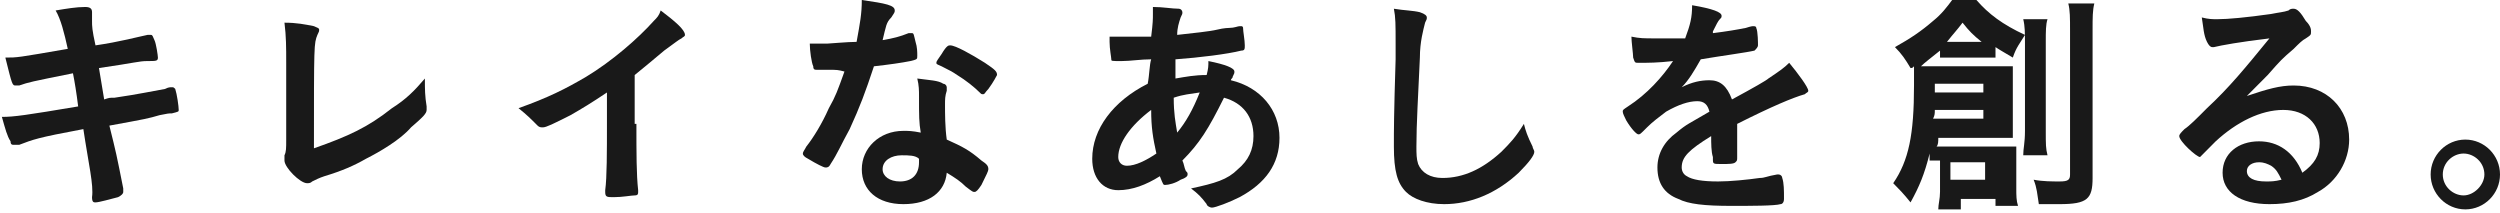
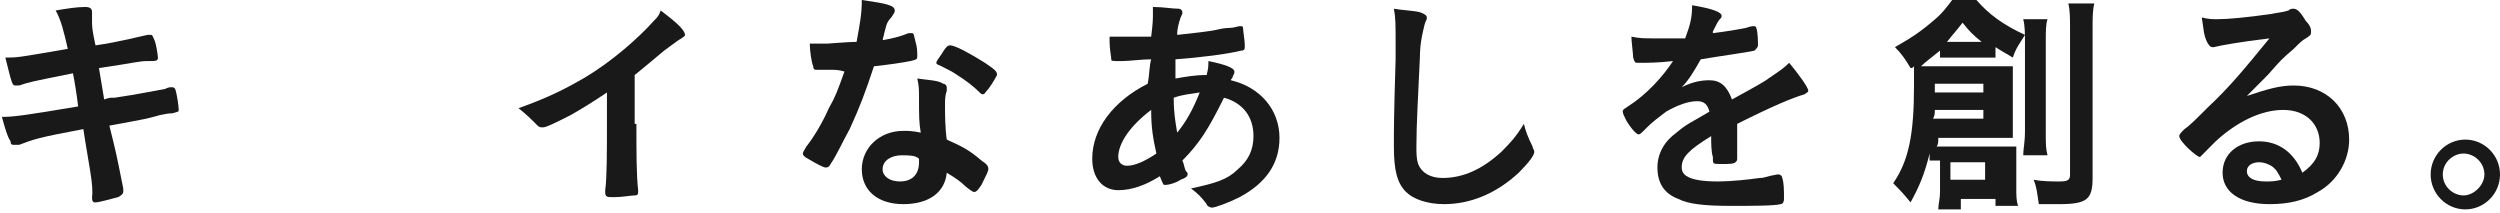
<svg xmlns="http://www.w3.org/2000/svg" width="235" height="20" viewBox="0 0 235 20" fill="none">
  <path d="M5.229 0.984C6.207 0.82 7.184 0.656 7.999 0.656C8.488 0.656 8.651 0.82 8.651 1.148C8.651 1.312 8.651 1.312 8.651 1.476C8.651 1.64 8.651 1.804 8.651 1.968C8.651 2.46 8.651 2.788 8.977 4.264C11.259 3.936 13.051 3.444 13.866 3.28C14.029 3.28 14.029 3.28 14.192 3.28C14.355 3.28 14.355 3.444 14.518 3.772C14.681 4.1 14.844 5.248 14.844 5.412C14.844 5.74 14.681 5.74 13.866 5.74C13.051 5.74 12.725 5.904 9.303 6.396C9.629 8.364 9.629 8.364 9.792 9.348C10.281 9.184 10.281 9.184 10.77 9.184C13.051 8.856 14.518 8.528 15.496 8.364C15.822 8.2 15.985 8.2 16.148 8.2C16.311 8.2 16.311 8.2 16.474 8.364C16.637 8.856 16.799 10.004 16.799 10.332C16.799 10.496 16.799 10.496 16.148 10.66C15.822 10.66 15.822 10.66 15.007 10.824C13.866 11.152 13.866 11.152 10.281 11.808C10.933 14.432 10.933 14.432 11.585 17.713C11.585 17.877 11.585 18.041 11.585 18.041C11.585 18.205 11.421 18.369 11.096 18.533C10.444 18.697 9.303 19.025 8.977 19.025C8.814 19.025 8.651 19.025 8.651 18.533C8.814 17.385 8.325 15.416 7.836 12.136C3.436 12.956 3.11 13.12 1.806 13.613C1.48 13.613 1.48 13.613 1.318 13.613C1.155 13.613 0.992 13.613 0.992 13.284C0.666 12.792 0.503 12.136 0.177 10.988C1.318 10.988 2.458 10.824 7.347 10.004C7.184 8.692 7.021 7.708 6.858 6.888C2.784 7.708 2.784 7.708 1.806 8.036C1.643 8.036 1.643 8.036 1.48 8.036C1.155 8.036 1.155 8.036 0.503 5.412C1.643 5.412 1.643 5.412 6.37 4.592C6.044 3.116 5.718 1.804 5.229 0.984Z" fill="#191919" />
-   <path d="M26.903 5.904C26.903 4.428 26.903 3.444 26.74 2.132C27.881 2.132 28.696 2.296 29.511 2.46C29.837 2.624 29.999 2.624 29.999 2.788C29.999 2.952 29.999 2.952 29.837 3.28C29.511 4.1 29.511 4.1 29.511 13.941C32.77 12.793 34.562 11.973 36.844 10.169C38.148 9.349 38.963 8.529 39.94 7.381C39.94 7.545 39.94 7.545 39.94 7.545C39.94 8.365 39.94 9.021 40.103 10.005C40.103 10.169 40.103 10.333 40.103 10.333C40.103 10.661 39.778 10.989 38.637 11.973C37.659 13.121 35.703 14.269 34.4 14.925C33.259 15.581 32.118 16.073 30.488 16.565C29.999 16.729 29.674 16.893 29.348 17.057C29.185 17.221 29.022 17.221 28.859 17.221C28.207 17.221 26.74 15.745 26.74 15.089C26.74 14.925 26.74 14.925 26.74 14.597C26.903 14.269 26.903 13.941 26.903 13.121V5.904Z" fill="#191919" />
  <path d="M59.823 11.645C59.823 14.433 59.823 16.401 59.986 17.877V18.041C59.986 18.205 59.986 18.369 59.66 18.369C59.334 18.369 58.52 18.533 57.705 18.533C57.053 18.533 56.89 18.533 56.89 18.041C56.89 18.041 56.89 18.041 56.89 17.877C57.053 16.729 57.053 14.269 57.053 11.481V8.693C55.586 9.677 54.771 10.169 53.631 10.825C52.001 11.645 51.349 11.973 51.023 11.973C50.86 11.973 50.697 11.973 50.534 11.809C49.882 11.153 49.556 10.825 48.742 10.169C51.512 9.185 53.142 8.365 55.097 7.217C57.542 5.741 59.986 3.609 61.453 1.968C61.779 1.64 61.942 1.476 62.105 0.984C63.409 1.968 64.386 2.788 64.386 3.28C64.386 3.445 64.224 3.445 64.061 3.609C63.735 3.773 63.572 3.937 62.431 4.757C61.453 5.577 60.475 6.397 59.66 7.053V11.645H59.823Z" fill="#191919" />
  <path d="M77.75 6.56C77.424 6.56 77.098 6.56 76.935 6.56C76.772 6.56 76.772 6.56 76.772 6.56C76.609 6.56 76.446 6.56 76.446 6.232C76.283 5.904 76.12 4.756 76.12 4.1C76.283 4.1 76.935 4.1 77.75 4.1C77.913 4.1 79.705 3.936 80.52 3.936C80.846 2.132 81.009 1.312 81.009 0C83.291 0.328 84.106 0.492 84.106 0.984C84.106 1.148 84.106 1.148 83.78 1.64C83.291 2.132 83.291 2.46 82.965 3.772C83.943 3.608 84.594 3.444 85.409 3.116C85.572 3.116 85.572 3.116 85.735 3.116C85.898 3.116 85.898 3.28 86.061 3.936C86.224 4.428 86.224 4.92 86.224 5.248C86.224 5.576 86.224 5.576 85.572 5.74C84.757 5.904 83.617 6.068 82.15 6.232C81.335 8.692 80.846 10.005 79.868 12.137C79.053 13.613 78.728 14.433 78.076 15.417C77.913 15.745 77.75 15.745 77.587 15.745C77.424 15.745 76.772 15.417 75.957 14.925C75.631 14.761 75.468 14.597 75.468 14.433C75.468 14.269 75.631 14.105 75.794 13.777C76.446 12.957 77.261 11.645 77.913 10.168C78.565 9.02 78.728 8.528 79.379 6.724C78.728 6.56 78.728 6.56 77.75 6.56ZM84.92 19.189C82.476 19.189 81.009 17.877 81.009 15.909C81.009 13.941 82.639 12.301 84.92 12.301C85.409 12.301 85.735 12.301 86.55 12.465C86.387 11.48 86.387 10.989 86.387 9.02C86.387 8.528 86.387 8.036 86.224 7.38C87.365 7.544 88.18 7.544 88.669 7.872C88.832 7.872 88.995 8.036 88.995 8.2C88.995 8.364 88.995 8.364 88.995 8.528C88.832 9.02 88.832 9.348 88.832 9.84C88.832 10.661 88.832 11.973 88.995 13.121C90.461 13.777 91.113 14.105 92.254 15.089C92.743 15.417 92.906 15.581 92.906 15.909C92.906 16.073 92.743 16.401 92.254 17.385C91.928 17.877 91.765 18.041 91.602 18.041C91.439 18.041 91.439 18.041 90.787 17.549C90.298 17.057 89.809 16.729 88.995 16.237C88.832 18.041 87.365 19.189 84.92 19.189ZM84.757 14.597C83.78 14.597 82.965 15.089 82.965 15.909C82.965 16.565 83.617 17.057 84.594 17.057C85.735 17.057 86.387 16.401 86.387 15.253C86.387 15.089 86.387 14.925 86.387 14.925C86.061 14.597 85.409 14.597 84.757 14.597ZM92.906 8.364C92.58 8.692 92.58 8.856 92.417 8.856C92.254 8.856 92.254 8.856 92.091 8.692C91.602 8.2 90.787 7.544 89.972 7.052C89.484 6.724 89.484 6.724 88.506 6.232C88.18 6.068 88.017 6.068 88.017 5.904C88.017 5.74 88.18 5.576 88.506 5.084C88.995 4.264 89.157 4.264 89.32 4.264C89.809 4.264 91.276 5.084 92.58 5.904C93.558 6.56 93.721 6.724 93.721 7.052C93.721 7.052 93.395 7.708 92.906 8.364Z" fill="#191919" />
  <path d="M108.211 5.576C107.233 5.576 106.255 5.74 105.44 5.74C104.463 5.74 104.463 5.74 104.463 5.576C104.463 5.412 104.3 4.592 104.3 3.936C104.3 3.772 104.3 3.772 104.3 3.444C105.278 3.444 105.766 3.444 106.255 3.444C106.744 3.444 107.559 3.444 108.211 3.444C108.374 2.132 108.374 1.804 108.374 1.312C108.374 1.148 108.374 0.984 108.374 0.656C109.352 0.656 110.167 0.82 110.818 0.82C110.981 0.82 111.144 0.984 111.144 1.148C111.144 1.312 111.144 1.312 110.981 1.64C110.818 2.132 110.655 2.624 110.655 3.28C112.122 3.116 113.752 2.952 114.404 2.788C115.056 2.624 115.544 2.624 115.544 2.624C116.033 2.624 116.359 2.46 116.522 2.46C116.522 2.46 116.522 2.46 116.685 2.46C116.848 2.46 116.848 2.624 116.848 2.624C116.848 2.952 117.011 3.772 117.011 4.264C117.011 4.592 117.011 4.756 116.685 4.756C115.382 5.084 112.774 5.412 110.493 5.576C110.493 5.74 110.493 5.74 110.493 5.904C110.493 6.396 110.493 6.396 110.493 7.38C111.47 7.216 112.285 7.052 113.426 7.052C113.589 6.396 113.589 6.232 113.589 5.74C115.219 6.068 116.033 6.396 116.033 6.724C116.033 6.888 116.033 6.888 115.87 7.216C115.87 7.38 115.707 7.38 115.707 7.544C118.478 8.2 120.271 10.332 120.271 12.956C120.271 15.416 118.967 17.221 116.522 18.533C115.544 19.025 114.241 19.517 113.915 19.517C113.752 19.517 113.426 19.353 113.426 19.189C112.937 18.533 112.611 18.205 111.959 17.713C114.241 17.221 115.382 16.893 116.359 15.909C117.337 15.088 117.826 14.104 117.826 12.792C117.826 10.988 116.848 9.676 115.056 9.184C113.589 12.136 112.774 13.448 111.144 15.088C111.307 15.416 111.307 15.745 111.47 16.073C111.633 16.237 111.633 16.237 111.633 16.401C111.633 16.565 111.47 16.729 110.981 16.893C110.492 17.221 109.841 17.385 109.515 17.385C109.352 17.385 109.352 17.385 109.026 16.565C107.722 17.385 106.418 17.877 105.115 17.877C103.648 17.877 102.67 16.729 102.67 14.925C102.67 12.136 104.626 9.512 107.885 7.872C108.048 7.052 108.048 6.068 108.211 5.576ZM105.115 14.761C105.115 15.252 105.441 15.581 105.929 15.581C106.744 15.581 107.722 15.088 108.7 14.432C108.374 12.956 108.211 11.972 108.211 10.332C106.255 11.808 105.115 13.448 105.115 14.761ZM112.774 8.692C111.796 8.856 111.307 8.856 110.33 9.184C110.33 10.66 110.492 11.48 110.655 12.464C111.47 11.48 112.122 10.332 112.774 8.692Z" fill="#191919" />
  <path d="M133.469 1.149C133.958 1.313 134.121 1.477 134.121 1.641C134.121 1.805 134.121 1.805 133.958 2.133C133.795 2.789 133.469 3.937 133.469 5.413C133.306 9.021 133.143 11.645 133.143 13.777C133.143 14.433 133.144 14.925 133.306 15.417C133.632 16.237 134.447 16.729 135.588 16.729C137.544 16.729 139.336 15.909 141.129 14.269C141.944 13.449 142.433 12.957 143.247 11.645C143.41 12.301 143.573 12.793 144.062 13.777C144.062 13.941 144.225 14.105 144.225 14.269C144.225 14.597 143.736 15.253 142.759 16.237C140.64 18.205 138.196 19.189 135.751 19.189C134.121 19.189 132.818 18.697 132.166 18.041C131.351 17.221 131.025 16.073 131.025 13.777C131.025 12.137 131.025 10.825 131.188 5.577C131.188 4.757 131.188 4.429 131.188 4.101C131.188 2.297 131.188 1.641 131.025 0.821C132.003 0.985 132.818 0.985 133.469 1.149Z" fill="#191919" />
  <path d="M160.85 12.793C158.732 14.105 158.08 14.761 158.08 15.745C158.08 16.073 158.243 16.401 158.569 16.565C159.058 16.893 160.035 17.057 161.502 17.057C162.643 17.057 164.273 16.893 165.413 16.729C165.902 16.729 166.065 16.565 167.043 16.401C167.043 16.401 167.043 16.401 167.206 16.401C167.369 16.401 167.532 16.565 167.532 16.729C167.695 17.221 167.695 17.877 167.695 18.697C167.695 19.025 167.532 19.189 167.369 19.189C166.88 19.353 164.436 19.353 162.806 19.353C160.198 19.353 158.732 19.189 157.754 18.697C156.45 18.205 155.798 17.221 155.798 15.745C155.798 14.433 156.45 13.285 157.591 12.465C158.569 11.645 158.732 11.645 160.687 10.496C160.524 9.84 160.198 9.512 159.547 9.512C158.732 9.512 157.754 9.84 156.613 10.496C155.961 10.989 155.309 11.481 154.821 11.973C154.169 12.629 154.169 12.629 154.006 12.629C153.843 12.629 153.354 12.137 152.865 11.316C152.702 10.989 152.539 10.661 152.539 10.496C152.539 10.332 152.539 10.332 153.028 10.005C154.821 8.856 156.287 7.216 157.265 5.74C155.798 5.904 154.983 5.904 154.006 5.904C153.68 5.904 153.68 5.904 153.517 5.412C153.517 5.084 153.354 3.936 153.354 3.444C154.169 3.608 154.495 3.608 155.635 3.608C156.45 3.608 157.428 3.608 158.406 3.608C158.895 2.296 159.058 1.64 159.058 0.492C161.013 0.82 161.828 1.148 161.828 1.476C161.828 1.64 161.828 1.64 161.665 1.804C161.502 1.968 161.339 2.296 161.013 2.952C161.013 3.116 161.013 3.116 161.013 3.116C162.317 2.952 163.295 2.788 164.11 2.624C164.599 2.46 164.762 2.46 164.762 2.46C164.925 2.46 165.087 2.46 165.087 2.624C165.25 2.952 165.25 4.1 165.25 4.264C165.25 4.428 165.087 4.592 164.924 4.756C164.273 4.92 161.828 5.248 159.873 5.576C159.221 6.724 158.732 7.544 158.08 8.2C159.058 7.708 159.873 7.544 160.687 7.544C161.665 7.544 162.317 8.036 162.806 9.348C164.925 8.2 166.065 7.544 166.228 7.38C167.206 6.724 167.695 6.396 168.184 5.904C168.999 6.888 169.977 8.2 169.977 8.528C169.977 8.692 169.814 8.692 169.651 8.856C168.51 9.184 166.554 10.005 163.295 11.645C163.295 11.973 163.295 13.121 163.295 13.777C163.295 13.941 163.295 14.105 163.295 14.269C163.295 14.433 163.295 14.433 163.295 14.433V14.761C163.295 15.089 163.295 15.089 163.132 15.253C162.969 15.417 162.48 15.417 161.828 15.417C161.013 15.417 161.013 15.417 161.013 14.925C161.013 14.925 161.013 14.925 161.013 14.761C160.85 14.269 160.85 13.449 160.85 12.793Z" fill="#191919" />
  <path d="M181.384 15.089C181.384 14.761 181.384 14.597 181.384 14.433C180.895 16.401 180.406 17.549 179.591 19.025C178.939 18.205 178.45 17.713 177.962 17.221C179.428 15.089 179.917 12.629 179.917 8.036C179.917 7.38 179.917 6.724 179.917 6.232C179.754 6.396 179.754 6.396 179.591 6.396C179.102 5.576 178.776 5.084 178.125 4.428C179.591 3.608 180.569 2.952 181.71 1.968C182.525 1.312 183.014 0.656 183.502 0H185.784C186.925 1.312 188.229 2.296 190.347 3.28C189.858 4.1 189.532 4.428 189.206 5.412C188.391 4.92 188.066 4.756 187.577 4.428V5.412C187.251 5.412 186.925 5.412 186.436 5.412H183.502C182.851 5.412 182.688 5.412 182.362 5.412V4.756C181.547 5.412 180.895 5.904 180.569 6.232C181.221 6.232 181.547 6.232 182.362 6.232H187.577C188.391 6.232 188.717 6.232 189.206 6.232C189.206 6.724 189.206 7.216 189.206 7.872V11.316C189.206 12.137 189.206 12.465 189.206 12.957C188.554 12.957 188.391 12.957 187.74 12.957H182.199C182.199 13.285 182.199 13.613 182.036 13.777C182.362 13.777 182.525 13.777 183.177 13.777H188.066C188.717 13.777 189.043 13.777 189.532 13.777C189.532 14.269 189.532 14.597 189.532 15.253V17.713C189.532 18.369 189.532 18.861 189.695 19.353H187.577V18.697H184.317V19.681H182.199C182.199 19.189 182.362 18.697 182.362 18.041V15.089H181.384ZM181.873 10.332C181.873 10.661 181.873 10.825 181.71 11.152H186.436V10.332H181.873ZM186.436 8.692V7.872H181.873V8.692H186.436ZM185.947 3.936C186.11 3.936 186.11 3.936 186.273 3.936C185.458 3.28 185.132 2.952 184.48 2.132C183.991 2.788 183.665 3.116 183.014 3.936H185.947ZM183.339 16.893H186.599V15.253H183.339V16.893ZM192.466 1.804C192.303 2.296 192.303 2.952 192.303 3.936V12.301C192.303 13.613 192.303 13.941 192.466 14.597H190.184C190.184 13.941 190.347 13.449 190.347 12.301V4.1C190.347 3.116 190.347 2.46 190.184 1.804H192.466ZM196.866 0.328C196.703 0.984 196.703 1.64 196.703 2.788V16.729C196.703 18.697 196.214 19.189 193.606 19.189C193.118 19.189 193.118 19.189 191.651 19.189C191.488 18.205 191.488 17.713 191.162 16.893C191.977 17.057 192.955 17.057 193.606 17.057C194.421 17.057 194.584 16.893 194.584 16.401V2.952C194.584 1.64 194.584 0.984 194.421 0.328H196.866Z" fill="#191919" />
  <path d="M215.606 8.037C218.703 8.037 220.821 10.169 220.821 13.121C220.821 15.089 219.68 17.057 217.888 18.041C216.584 18.861 215.117 19.189 213.325 19.189C210.554 19.189 208.924 18.041 208.924 16.237C208.924 14.433 210.391 13.285 212.347 13.285C214.139 13.285 215.606 14.269 216.421 16.237C217.562 15.417 218.051 14.597 218.051 13.449C218.051 11.645 216.747 10.333 214.628 10.333C212.51 10.333 210.228 11.481 208.273 13.285C207.947 13.613 207.621 13.941 207.132 14.433C206.969 14.597 206.806 14.761 206.806 14.761C206.48 14.761 204.85 13.285 204.85 12.793C204.85 12.629 205.013 12.465 205.339 12.137C205.828 11.809 206.48 11.153 207.458 10.169C209.576 8.201 211.043 6.397 213.325 3.609C210.554 3.937 208.762 4.265 208.11 4.429C207.947 4.429 207.947 4.429 207.947 4.429C207.784 4.429 207.621 4.265 207.458 3.937C207.132 3.281 207.132 2.625 206.969 1.641C207.621 1.805 207.947 1.805 208.436 1.805C209.413 1.805 211.206 1.641 213.488 1.313C214.302 1.149 214.628 1.149 215.117 0.985C215.28 0.821 215.443 0.821 215.606 0.821C215.932 0.821 216.258 1.149 216.747 1.969C217.236 2.461 217.236 2.789 217.236 2.953C217.236 3.281 217.236 3.281 216.747 3.609C216.421 3.773 216.095 4.101 215.606 4.593C214.465 5.577 214.465 5.577 213.162 7.053C212.184 8.037 212.021 8.201 211.206 9.021C213.162 8.365 214.302 8.037 215.606 8.037ZM213.488 15.581C213.162 15.417 212.836 15.253 212.347 15.253C211.695 15.253 211.206 15.581 211.206 16.073C211.206 16.729 211.858 17.057 212.999 17.057C213.488 17.057 213.814 17.057 214.465 16.893C214.139 16.237 213.976 15.909 213.488 15.581Z" fill="#191919" />
  <path d="M235 16.401C235 18.206 233.533 19.682 231.741 19.682C229.948 19.682 228.481 18.206 228.481 16.401C228.481 14.597 229.948 13.121 231.741 13.121C233.533 13.121 235 14.597 235 16.401ZM229.622 16.401C229.622 17.549 230.6 18.369 231.578 18.369C232.556 18.369 233.533 17.386 233.533 16.401C233.533 15.253 232.556 14.433 231.578 14.433C230.6 14.433 229.622 15.253 229.622 16.401Z" fill="#191919" />
</svg>